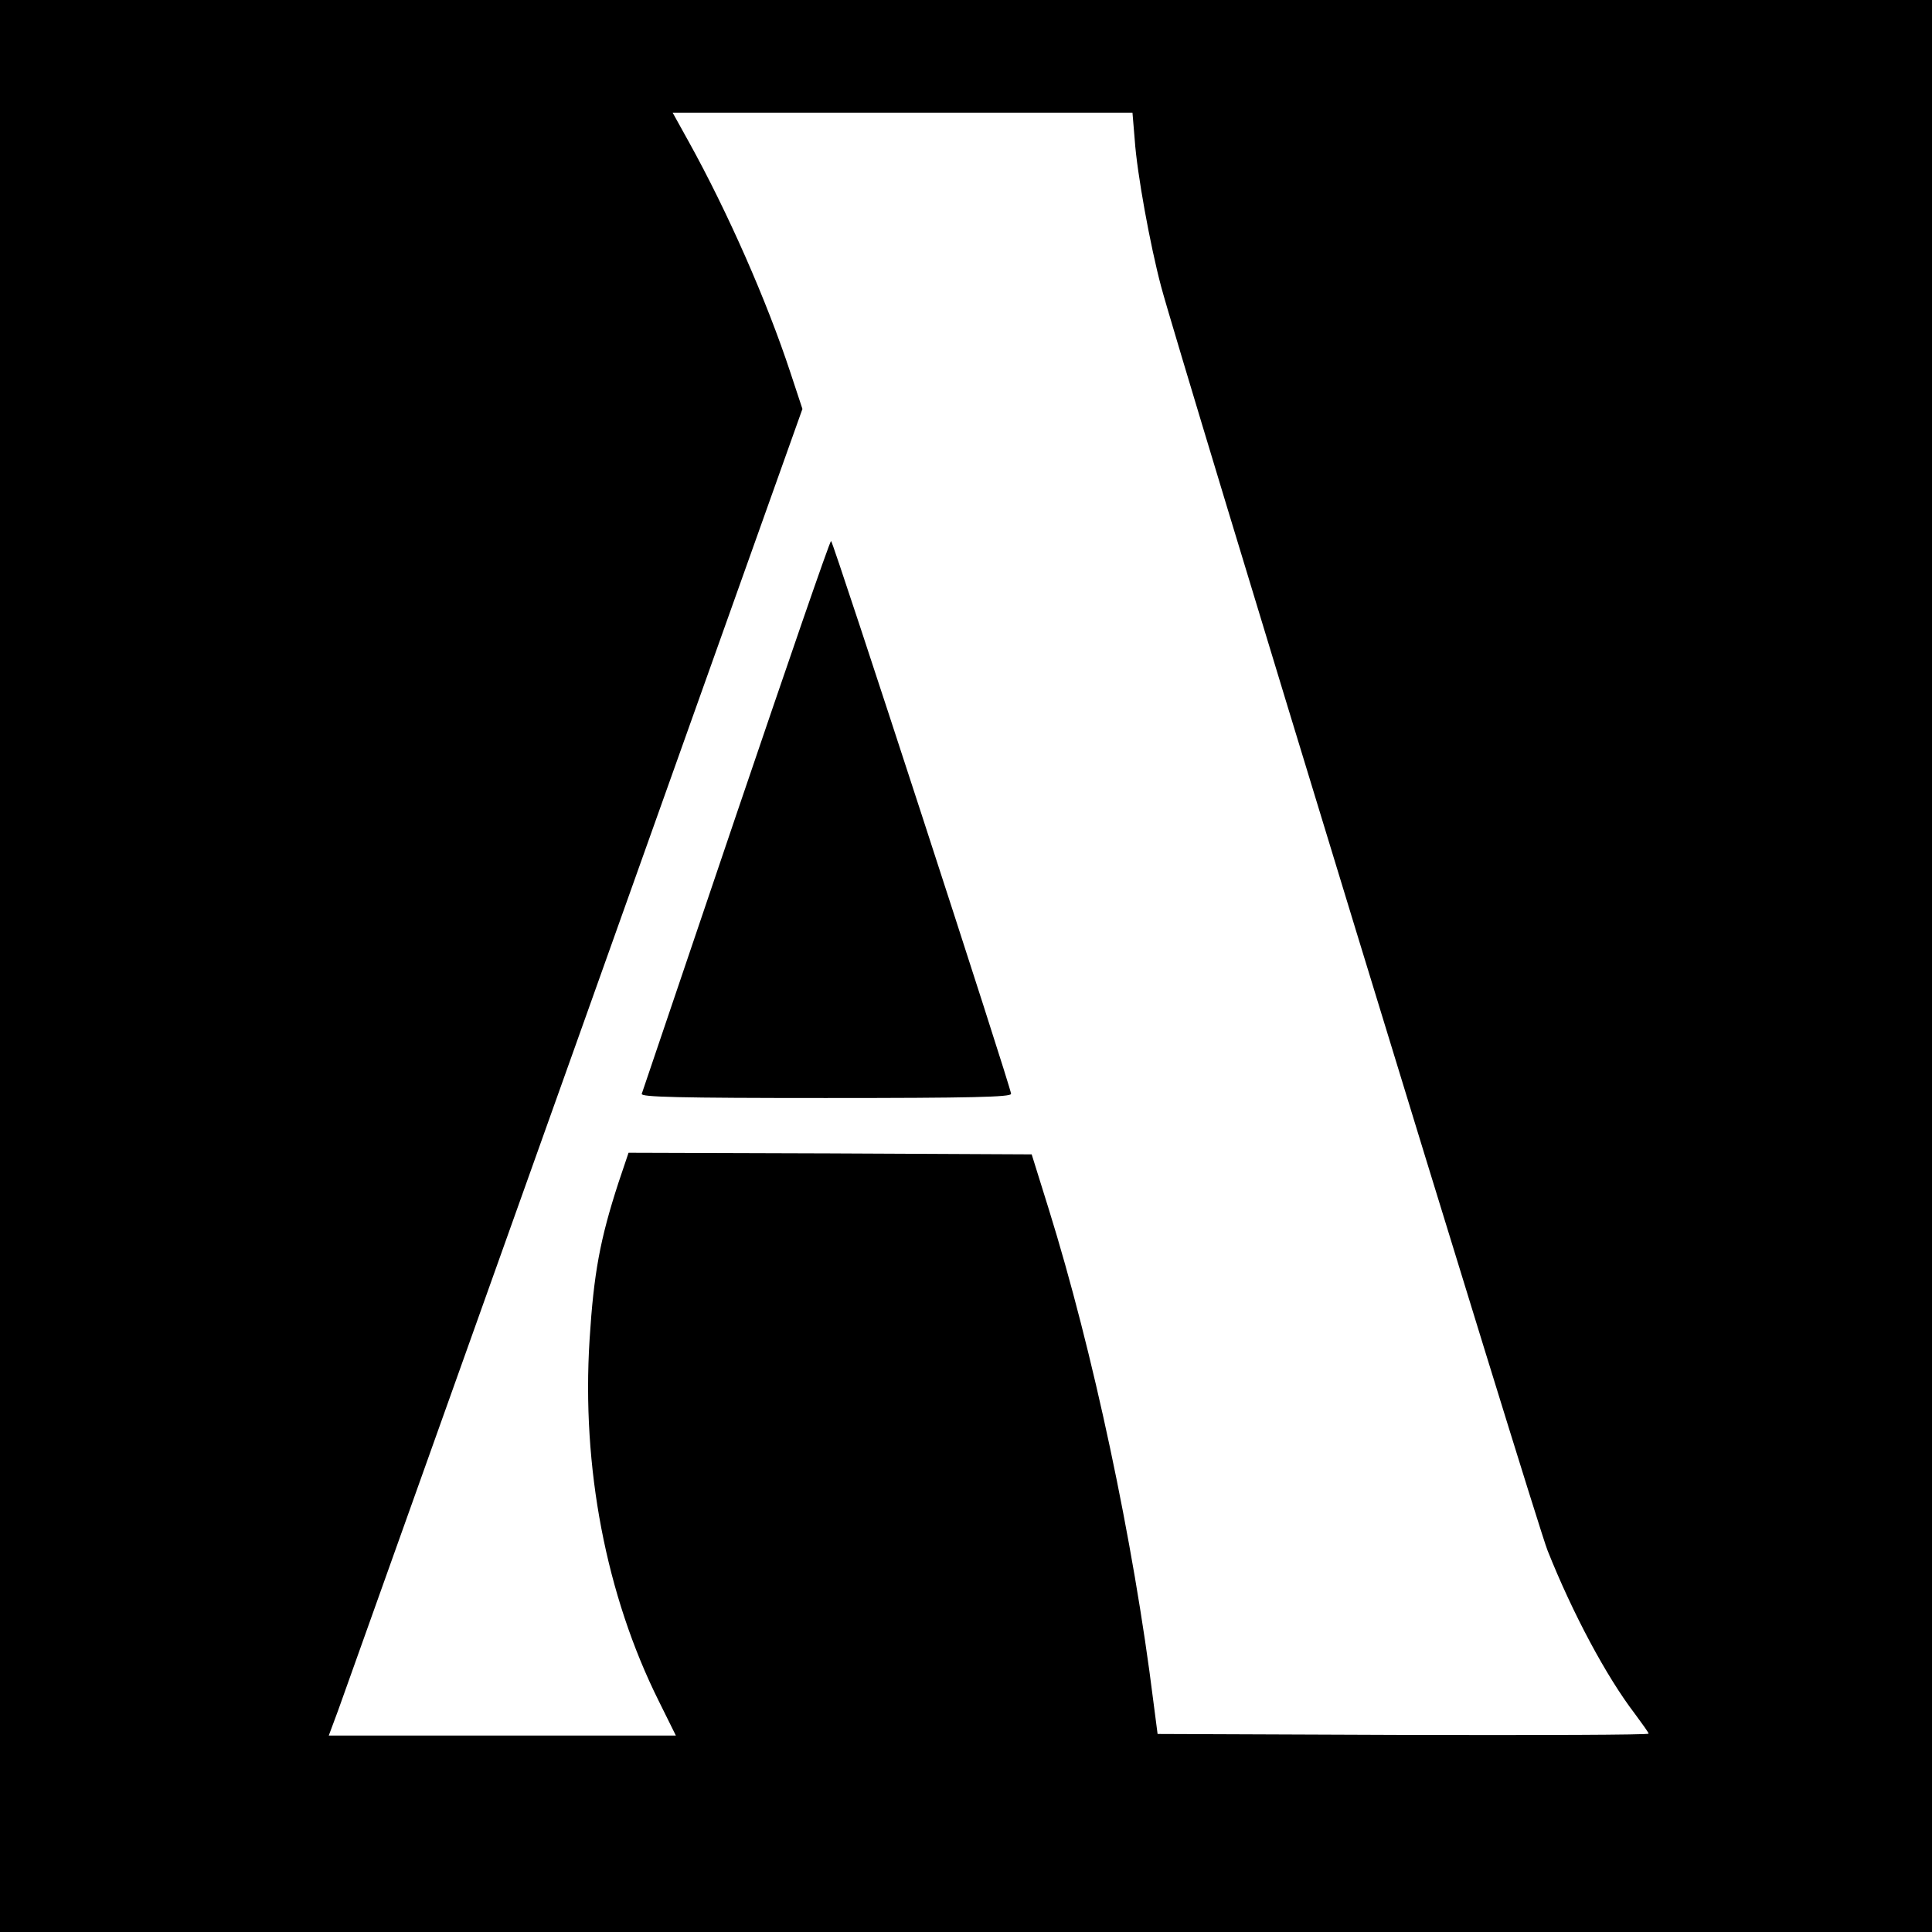
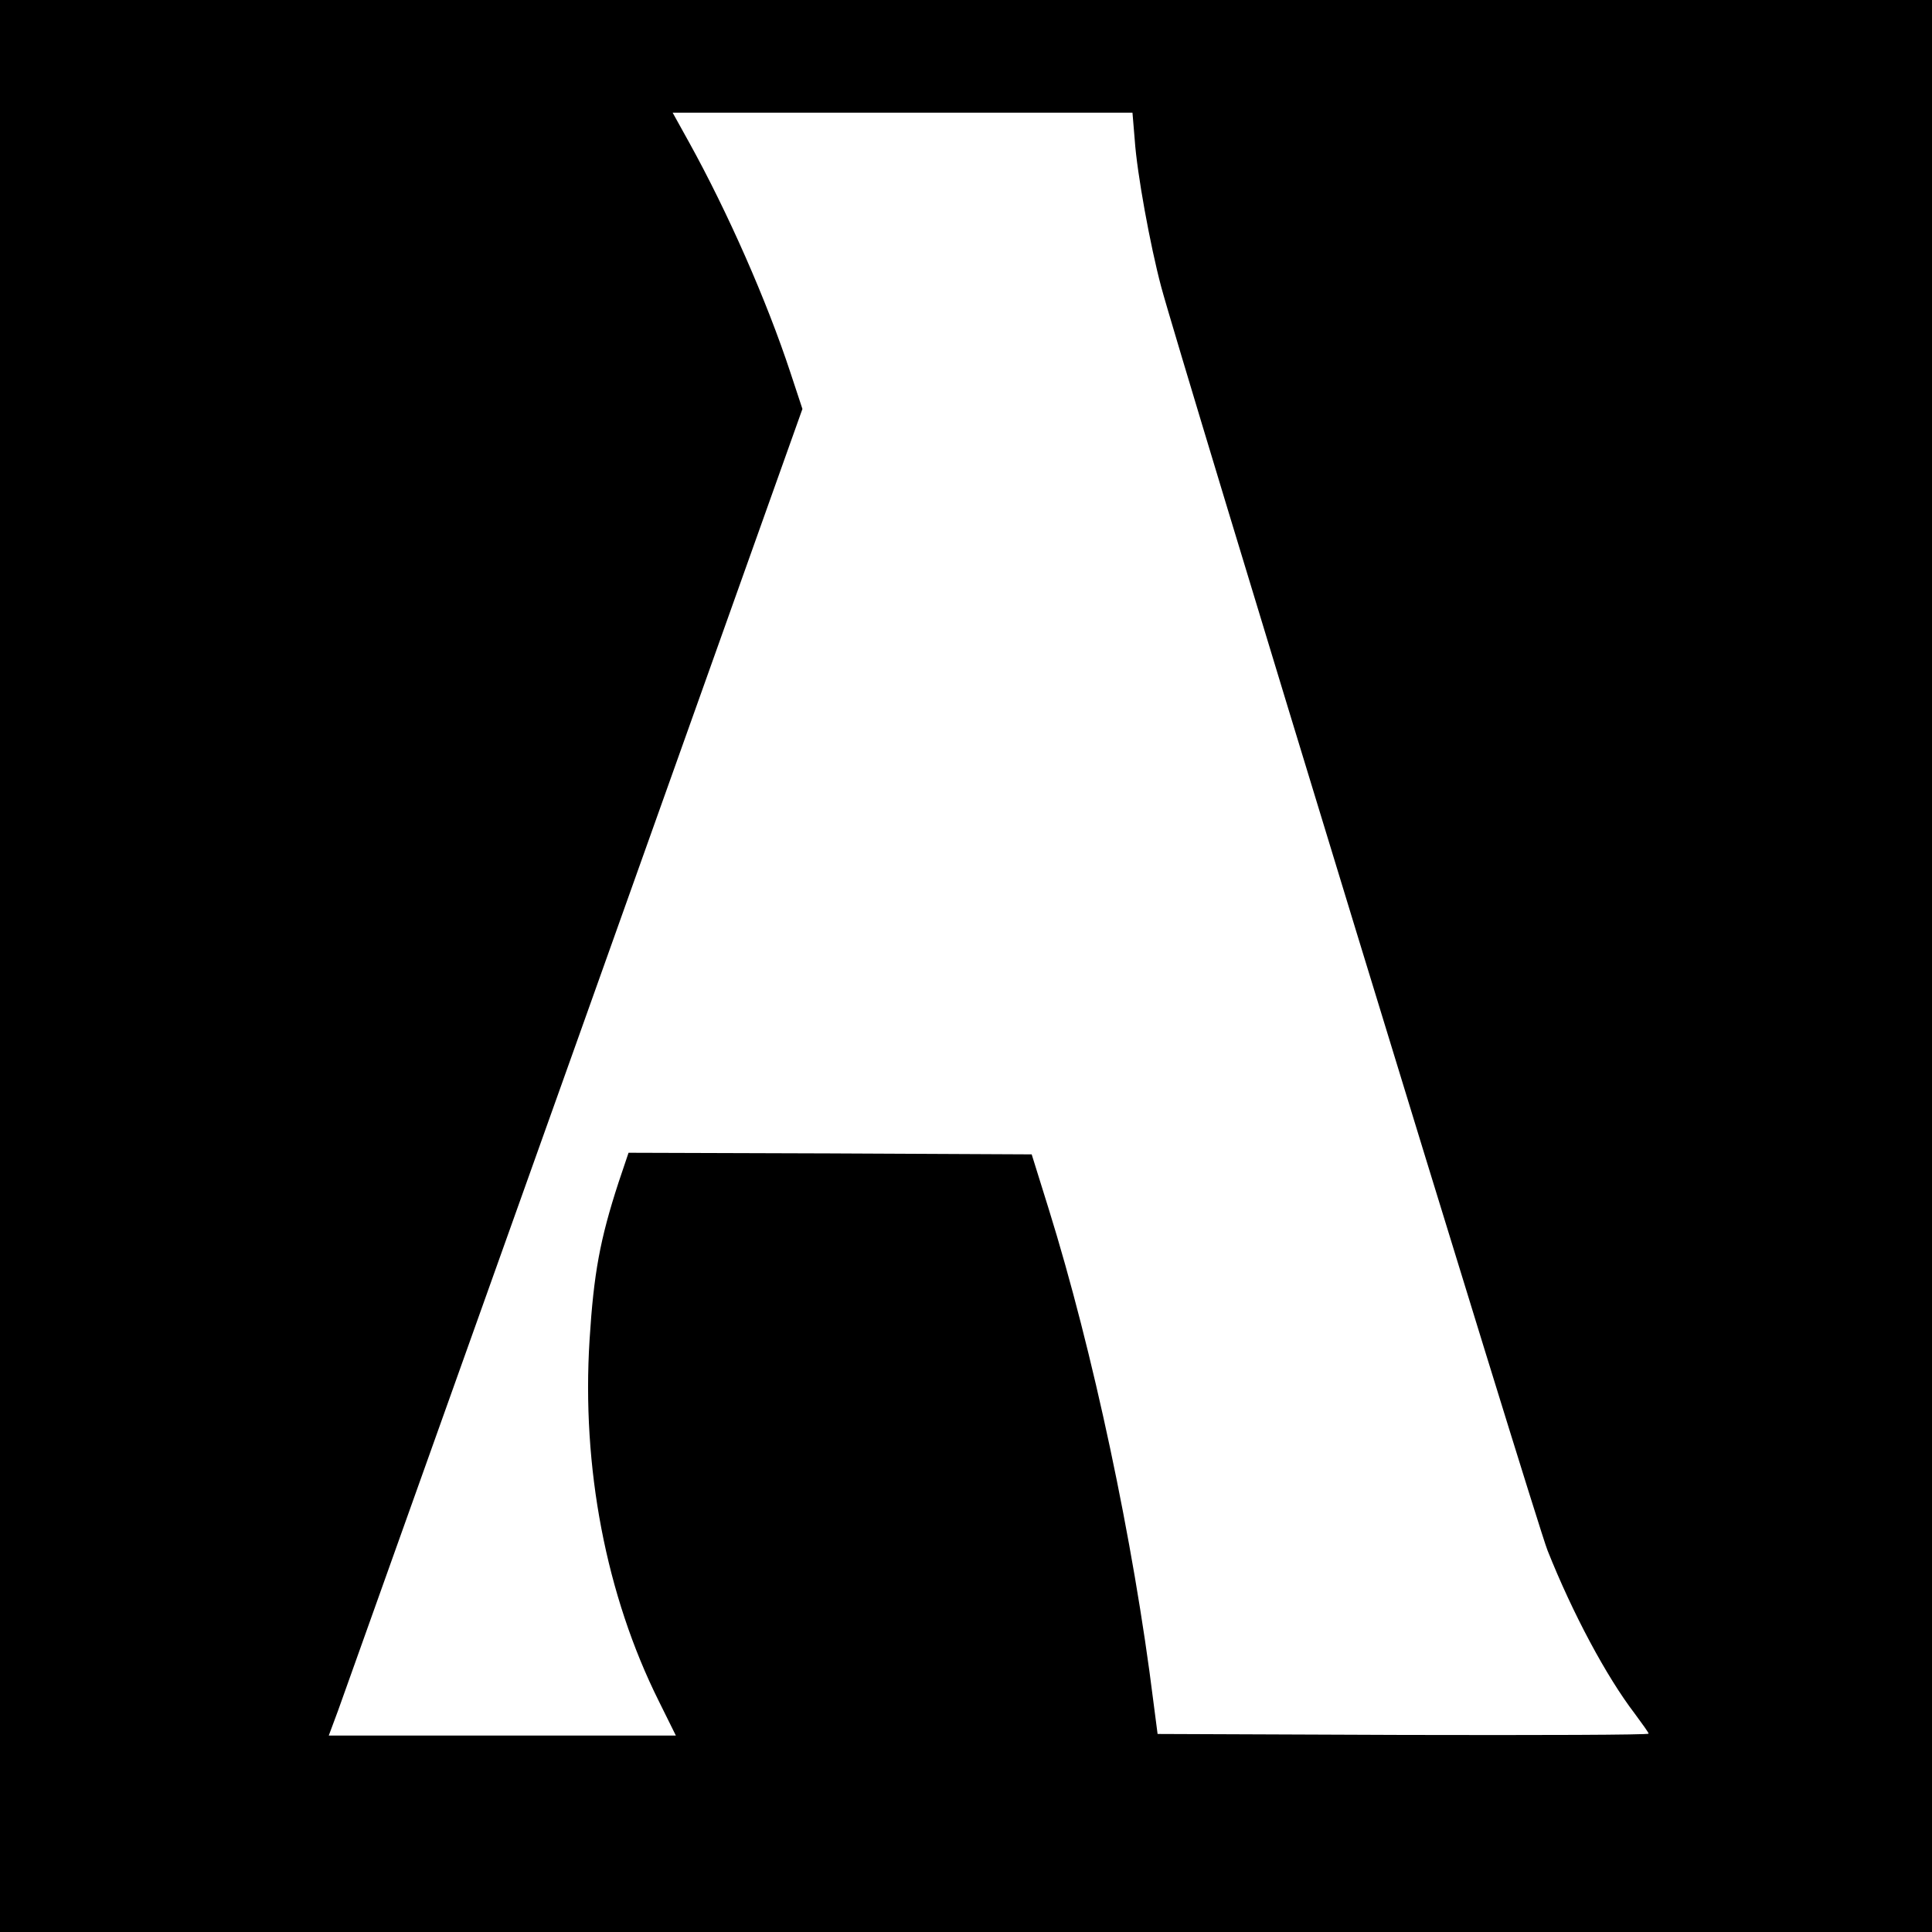
<svg xmlns="http://www.w3.org/2000/svg" version="1.0" width="600pt" height="600pt" viewBox="0 0 600 600" preserveAspectRatio="xMidYMid meet">
  <g transform="translate(0,600) scale(0.1,-0.1)" fill="#000000" stroke="none">
    <path d="M0 3000 l0 -3000 3000 0 3000 0 0 3000 0 3000 -3000 0 -3000 0 0 -3000z m3524 2566 c7 -104 48 -328 82 -456 52 -197 1165 -3839 1200 -3925 78 -196 183 -392 271 -507 23 -31 43 -59 43 -62 0 -4 -343 -5 -762 -4 l-763 3 -13 100 c-62 499 -188 1090 -325 1530 l-53 170 -626 3 -626 2 -31 -92 c-58 -178 -77 -283 -90 -488 -25 -397 51 -794 215 -1123 l53 -107 -539 0 -539 0 29 78 c15 42 346 969 735 2059 l707 1983 -37 112 c-74 225 -195 499 -315 716 l-51 92 714 0 714 0 7 -84z" />
-     <path d="M2286 3468 c-159 -469 -291 -859 -293 -865 -4 -10 114 -13 571 -13 454 0 576 3 576 13 0 19 -553 1717 -559 1717 -4 0 -136 -384 -295 -852z" />
  </g>
</svg>